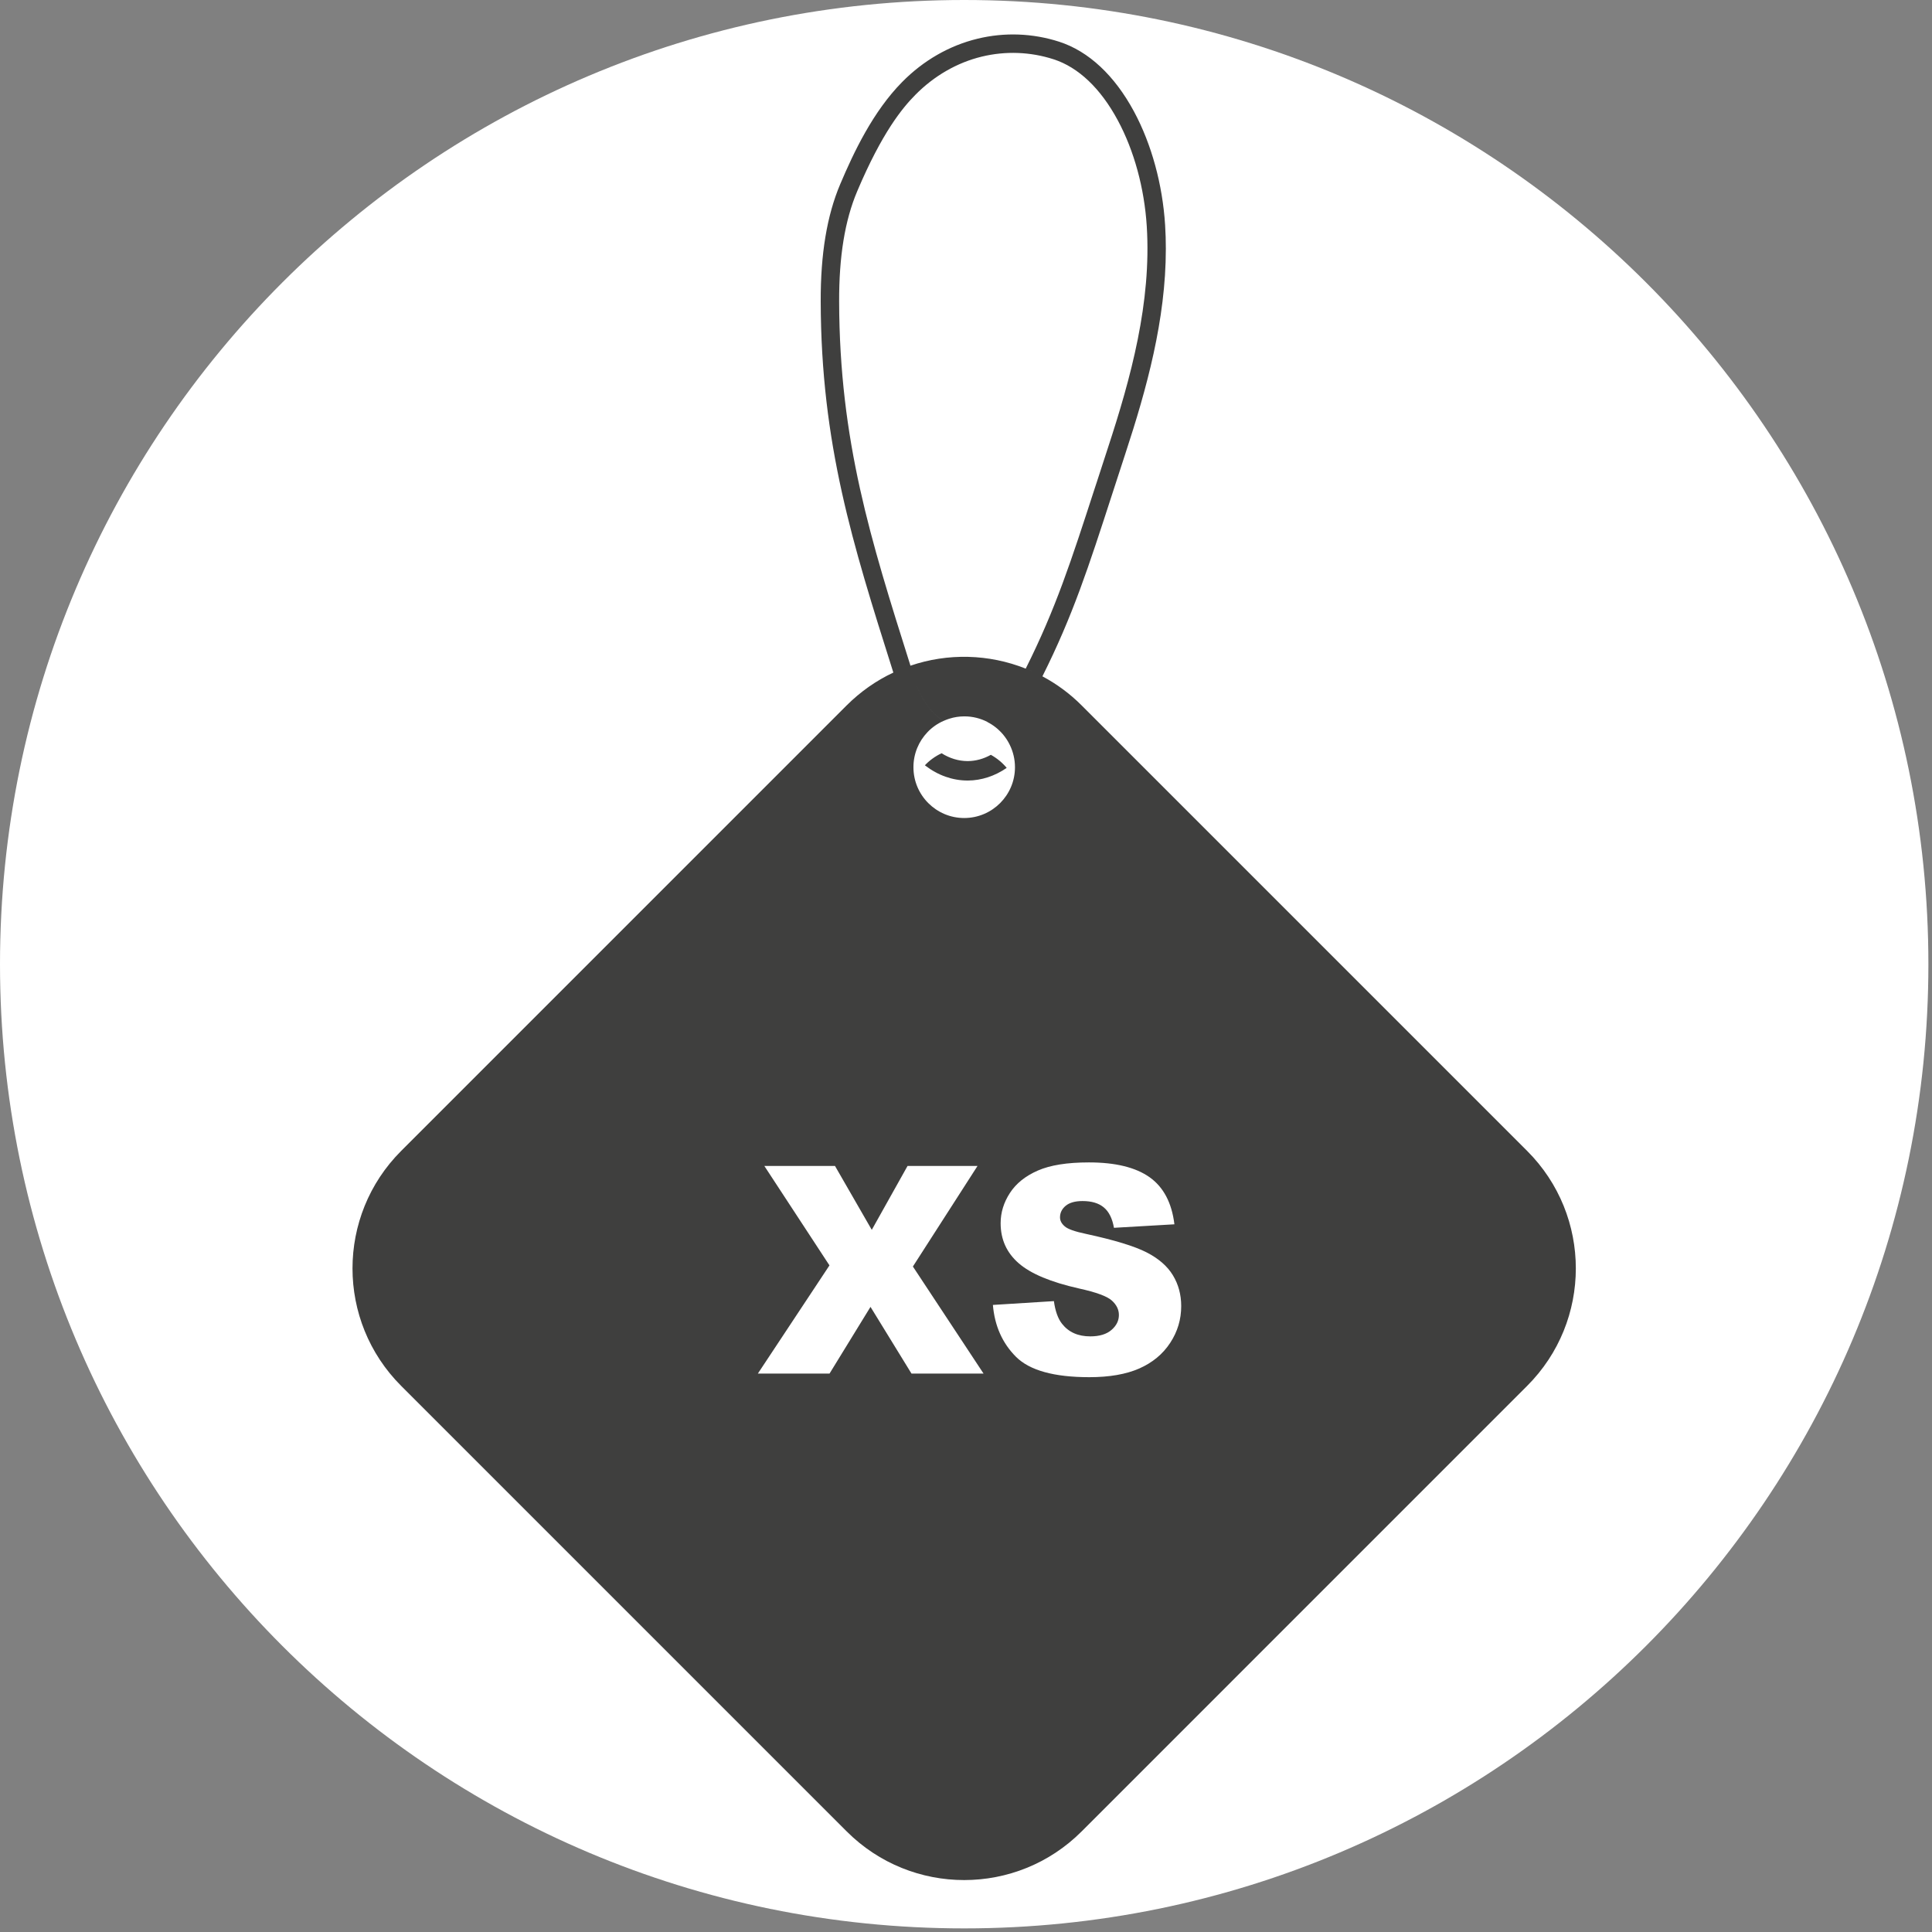
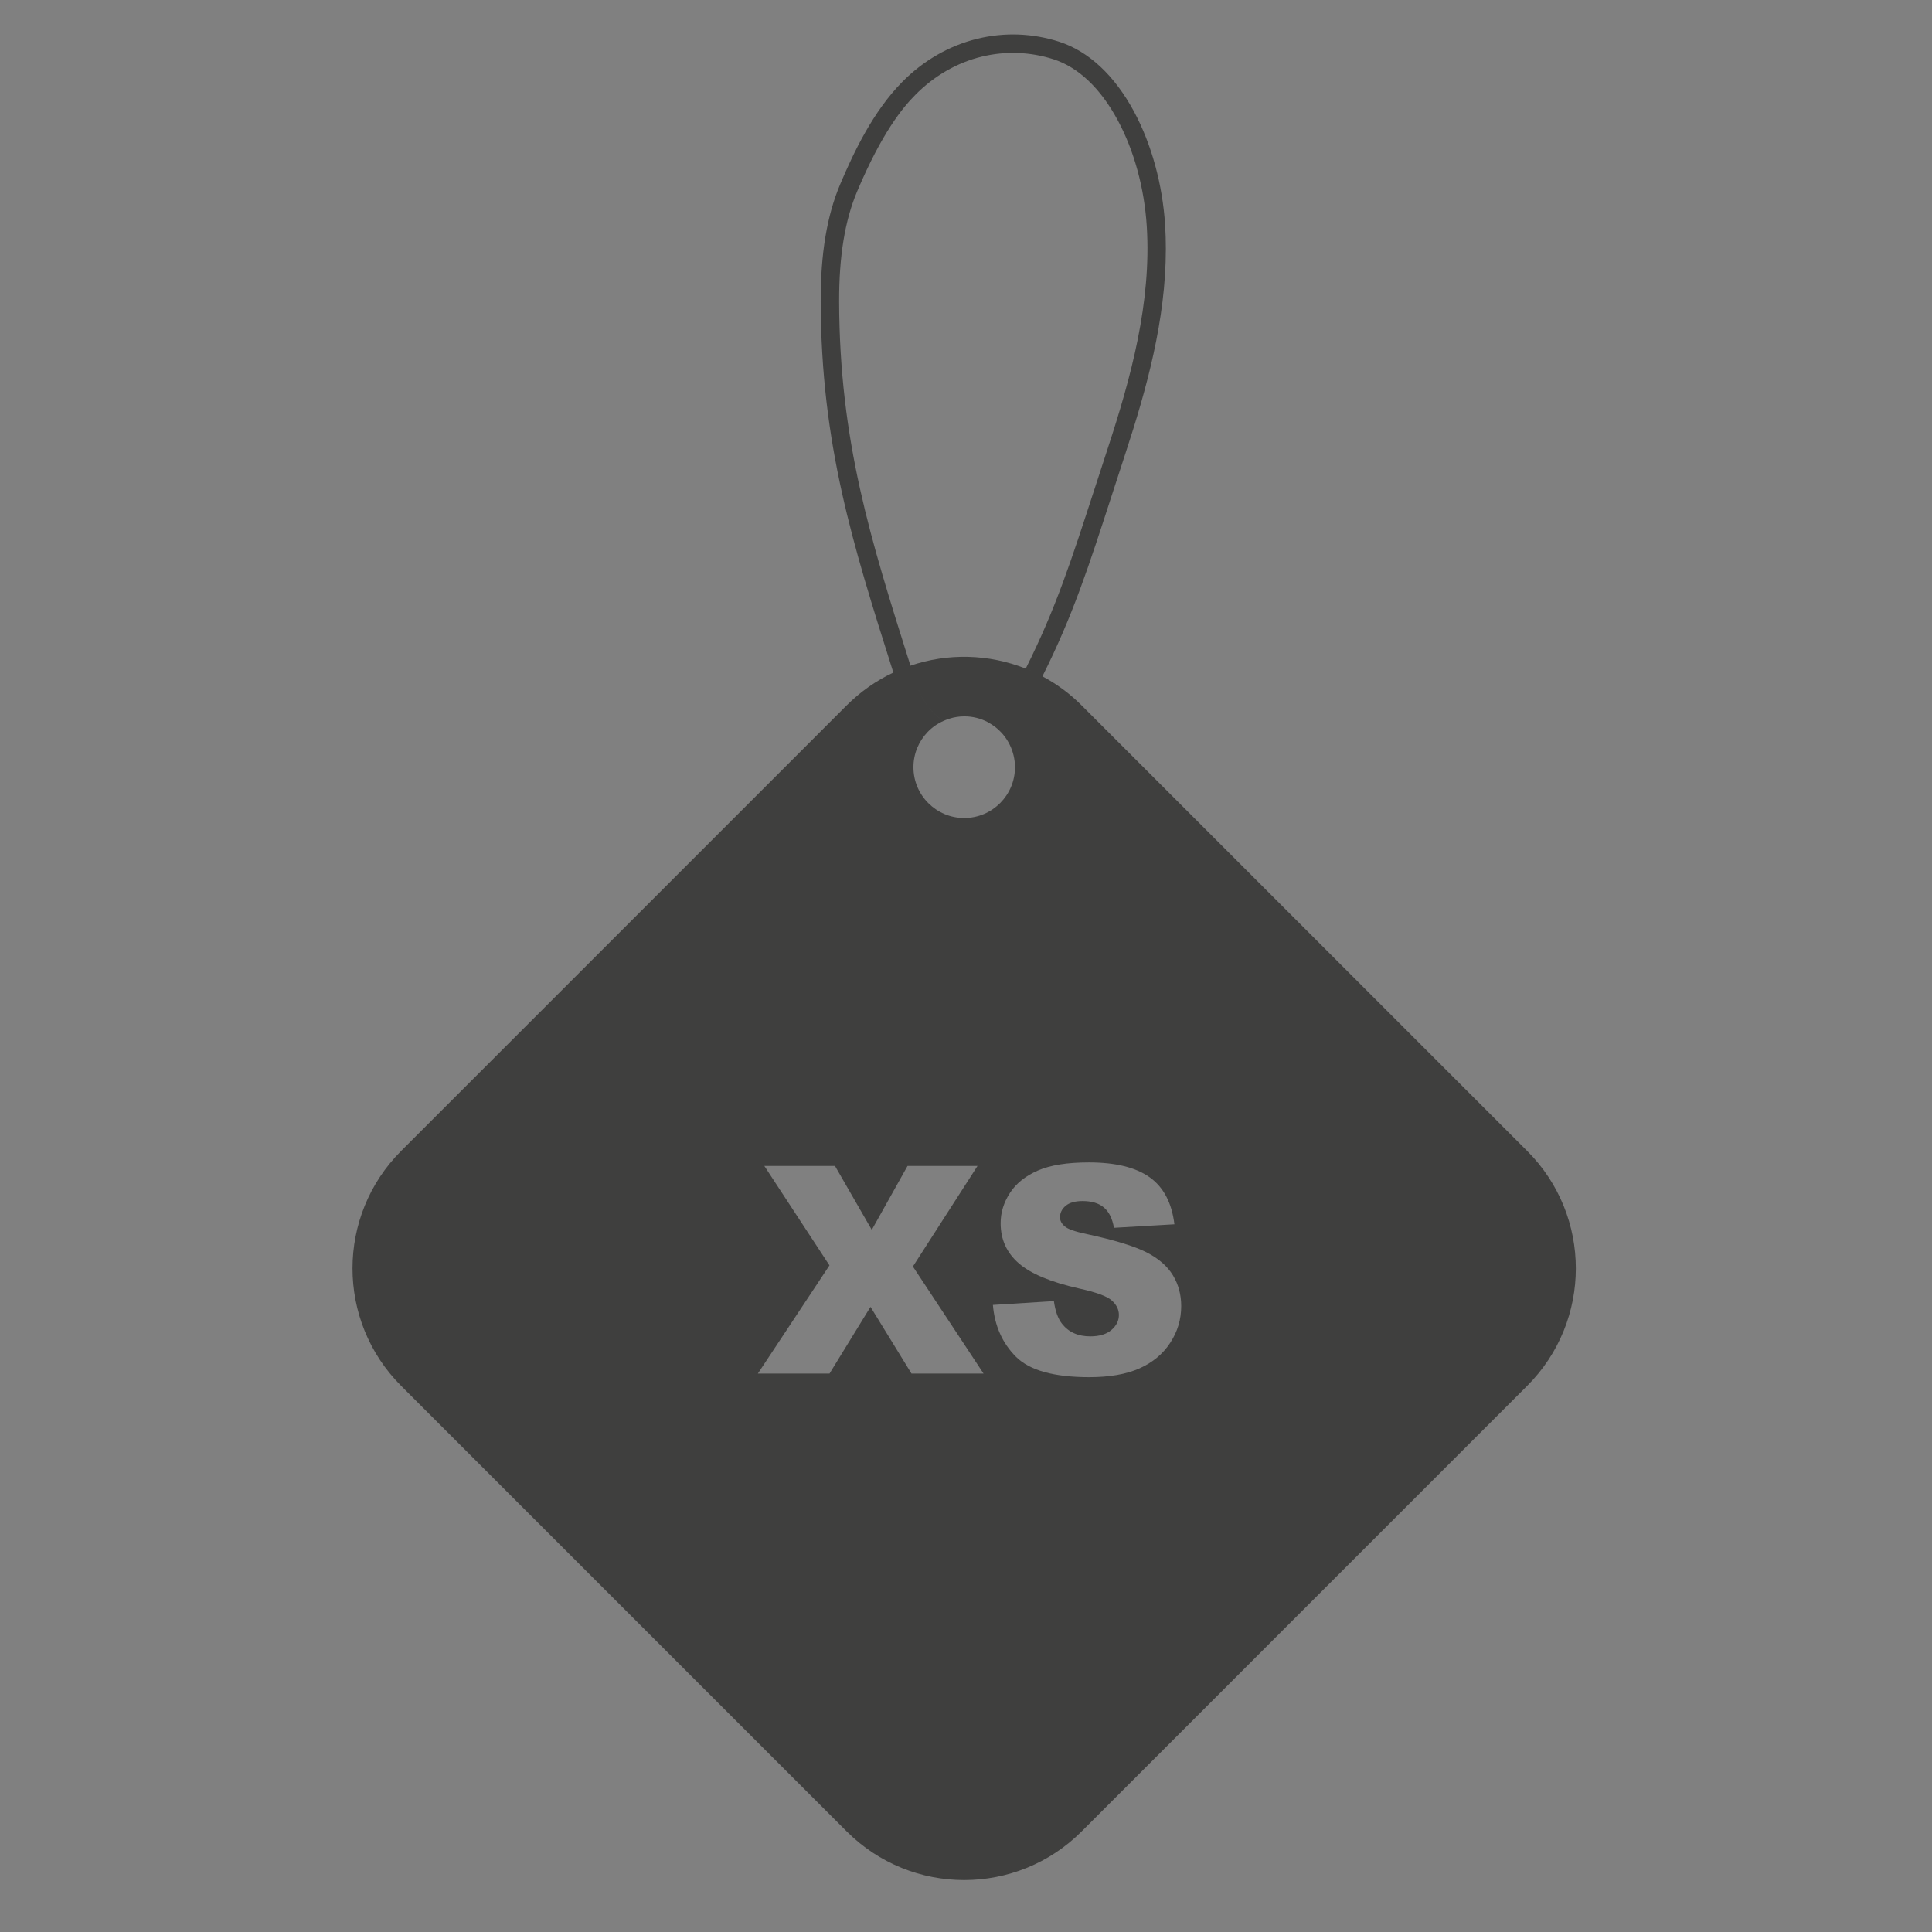
<svg xmlns="http://www.w3.org/2000/svg" width="385" zoomAndPan="magnify" viewBox="0 0 288.75 288.75" height="385" preserveAspectRatio="xMidYMid meet" version="1.0">
  <rect x="0" y="0" width="288.75" height="288.75" fill="#808080" stroke="none" />
  <defs>
    <clipPath id="e4e600b674">
-       <path d="M 0 0 L 288.211 0 L 288.211 288.211 L 0 288.211 Z M 0 0 " clip-rule="nonzero" />
-     </clipPath>
+       </clipPath>
    <clipPath id="f7b8f5d15c">
-       <path d="M 144.105 0 C 64.52 0 0 64.52 0 144.105 C 0 223.691 64.52 288.211 144.105 288.211 C 223.691 288.211 288.211 223.691 288.211 144.105 C 288.211 64.52 223.691 0 144.105 0 Z M 144.105 0 " clip-rule="nonzero" />
-     </clipPath>
+       </clipPath>
  </defs>
  <g clip-path="url(#e4e600b674)">
    <g clip-path="url(#f7b8f5d15c)">
-       <path fill="#ffffff" d="M 0 0 L 288.211 0 L 288.211 288.211 L 0 288.211 Z M 0 0 " fill-opacity="1" fill-rule="nonzero" />
-     </g>
+       </g>
  </g>
  <path fill="#3f3f3e" d="M 228.238 172.008 L 161.664 105.434 C 159.891 103.656 157.91 102.207 155.797 101.082 C 155.656 101.004 155.504 100.93 155.359 100.852 C 155.504 100.926 155.656 100.996 155.797 101.082 L 155.801 101.074 C 160.344 92 162.688 84.754 166.246 73.781 C 166.855 71.906 167.5 69.914 168.199 67.781 C 171.371 58.121 174.242 47.785 174.242 37.184 C 174.242 36.004 174.211 34.809 174.133 33.625 C 173.75 27.559 172.102 21.539 169.488 16.676 C 166.582 11.277 162.715 7.668 158.32 6.242 C 154.359 4.961 150.129 4.801 146.086 5.789 C 141.891 6.805 138.004 9.039 134.84 12.25 C 130.492 16.652 127.605 22.73 125.574 27.531 C 123.59 32.219 122.637 37.953 122.66 45.066 C 122.715 66.391 127.434 81.285 133.398 100.141 L 133.516 100.52 C 130.984 101.707 128.621 103.348 126.531 105.434 L 59.961 172.008 C 50.258 181.707 50.258 197.438 59.961 207.133 L 126.539 273.711 C 136.238 283.414 151.969 283.414 161.664 273.711 L 228.238 207.133 C 237.945 197.438 237.945 181.703 228.238 172.008 Z M 125.414 45.055 C 125.395 38.324 126.273 32.941 128.109 28.598 C 131.836 19.793 134.859 16.148 136.801 14.18 C 139.609 11.332 143.043 9.355 146.738 8.461 C 150.285 7.602 154 7.738 157.473 8.863 C 161.184 10.062 164.5 13.219 167.062 17.984 C 169.5 22.508 171.031 28.125 171.391 33.805 C 172.105 45.18 169.027 56.445 165.586 66.934 C 165 68.719 164.457 70.402 163.938 72.008 L 163.613 72.992 C 160.098 83.824 157.781 90.98 153.324 99.883 L 153.301 99.93 C 147.793 97.734 141.66 97.582 136.07 99.492 L 136.012 99.289 C 130.125 80.656 125.469 65.941 125.414 45.055 Z M 154.586 100.48 C 154.375 100.383 154.168 100.273 153.945 100.184 C 153.809 100.125 153.676 100.074 153.539 100.016 C 153.676 100.074 153.816 100.125 153.949 100.184 C 154.168 100.273 154.375 100.383 154.586 100.48 Z M 138.625 109.422 C 138.371 109.227 138.133 109.016 137.895 108.797 C 138.133 109.02 138.371 109.227 138.625 109.422 L 138.633 109.41 C 139.305 108.711 140.113 108.141 141.012 107.746 C 140.91 107.684 140.805 107.617 140.703 107.543 C 138.98 106.348 137.609 104.348 136.844 101.91 L 136.672 101.355 L 136.844 101.91 C 137.609 104.344 138.98 106.348 140.703 107.539 C 140.801 107.609 140.91 107.676 141.012 107.746 C 141.012 107.746 141.012 107.746 141.02 107.746 C 141.242 107.645 141.484 107.547 141.73 107.465 C 141.785 107.441 141.84 107.426 141.902 107.41 C 142.605 107.184 143.355 107.066 144.137 107.066 C 145.379 107.066 146.551 107.371 147.582 107.902 C 147.801 108.012 148.008 108.137 148.207 108.266 C 148.008 108.137 147.801 108.012 147.586 107.902 C 147.582 107.902 147.574 107.906 147.57 107.914 C 148.441 108.355 149.215 108.965 149.848 109.699 C 149.848 109.699 149.852 109.703 149.852 109.707 L 149.859 109.707 C 150.07 109.961 150.266 110.219 150.445 110.492 C 150.504 110.586 150.57 110.676 150.621 110.777 C 150.676 110.867 150.727 110.957 150.777 111.051 C 150.828 111.148 150.871 111.242 150.922 111.336 C 150.926 111.348 150.934 111.355 150.934 111.359 C 151.418 112.359 151.695 113.48 151.695 114.672 C 151.695 118.855 148.293 122.258 144.105 122.258 C 139.922 122.258 136.52 118.855 136.52 114.672 C 136.516 112.637 137.32 110.781 138.625 109.422 Z M 148.297 108.336 C 148.684 108.59 149.043 108.879 149.371 109.203 C 149.5 109.328 149.617 109.461 149.742 109.598 C 149.625 109.461 149.5 109.328 149.371 109.199 C 149.043 108.879 148.684 108.594 148.297 108.336 Z M 134.219 102.738 C 134.23 102.781 134.254 102.82 134.266 102.867 C 134.254 102.82 134.238 102.777 134.219 102.738 L 134.18 102.621 Z M 136.23 205.293 L 130.102 195.32 L 123.977 205.293 L 113.266 205.293 L 123.969 189.121 L 114.238 174.262 L 124.797 174.262 L 130.293 183.809 L 135.637 174.262 L 146.094 174.262 L 136.438 189.289 L 147 205.293 Z M 174.891 200.703 C 173.789 202.383 172.25 203.652 170.277 204.527 C 168.301 205.395 165.812 205.828 162.805 205.828 C 157.531 205.828 153.875 204.812 151.844 202.781 C 149.809 200.742 148.66 198.164 148.395 195.031 L 157.512 194.461 C 157.715 195.941 158.117 197.074 158.723 197.844 C 159.711 199.105 161.117 199.73 162.953 199.73 C 164.324 199.73 165.379 199.406 166.117 198.77 C 166.863 198.125 167.227 197.383 167.227 196.531 C 167.227 195.73 166.875 195.008 166.168 194.371 C 165.465 193.734 163.824 193.133 161.258 192.57 C 157.055 191.625 154.055 190.371 152.258 188.805 C 150.453 187.238 149.551 185.246 149.551 182.812 C 149.551 181.223 150.016 179.715 150.938 178.297 C 151.863 176.875 153.25 175.762 155.105 174.949 C 156.961 174.137 159.504 173.73 162.738 173.73 C 166.707 173.73 169.727 174.469 171.809 175.941 C 173.891 177.418 175.133 179.762 175.523 182.98 L 166.488 183.504 C 166.246 182.113 165.742 181.094 164.973 180.457 C 164.207 179.816 163.141 179.504 161.789 179.504 C 160.676 179.504 159.836 179.746 159.27 180.215 C 158.703 180.691 158.426 181.266 158.426 181.945 C 158.426 182.438 158.66 182.883 159.125 183.281 C 159.57 183.688 160.652 184.07 162.344 184.422 C 166.531 185.328 169.531 186.242 171.344 187.164 C 173.152 188.086 174.473 189.234 175.301 190.605 C 176.129 191.969 176.539 193.504 176.539 195.199 C 176.543 197.184 175.996 199.02 174.891 200.703 Z M 174.891 200.703 " fill-opacity="1" fill-rule="nonzero" />
-   <path fill="#3f3f3e" d="M 144.684 116.656 C 146.691 116.641 148.688 115.988 150.457 114.766 C 150.312 114.586 150.156 114.414 149.988 114.25 C 149.617 113.871 149.203 113.531 148.762 113.227 C 148.543 113.082 148.324 112.941 148.09 112.812 C 147 113.422 145.84 113.738 144.668 113.75 L 144.621 113.75 C 143.277 113.75 141.938 113.344 140.727 112.578 C 140.488 112.691 140.25 112.812 140.023 112.949 C 139.562 113.223 139.133 113.535 138.734 113.887 C 138.562 114.043 138.387 114.207 138.23 114.379 C 138.25 114.391 138.266 114.402 138.281 114.418 C 140.18 115.879 142.371 116.656 144.621 116.656 Z M 144.684 116.656 " fill-opacity="1" fill-rule="nonzero" />
</svg>